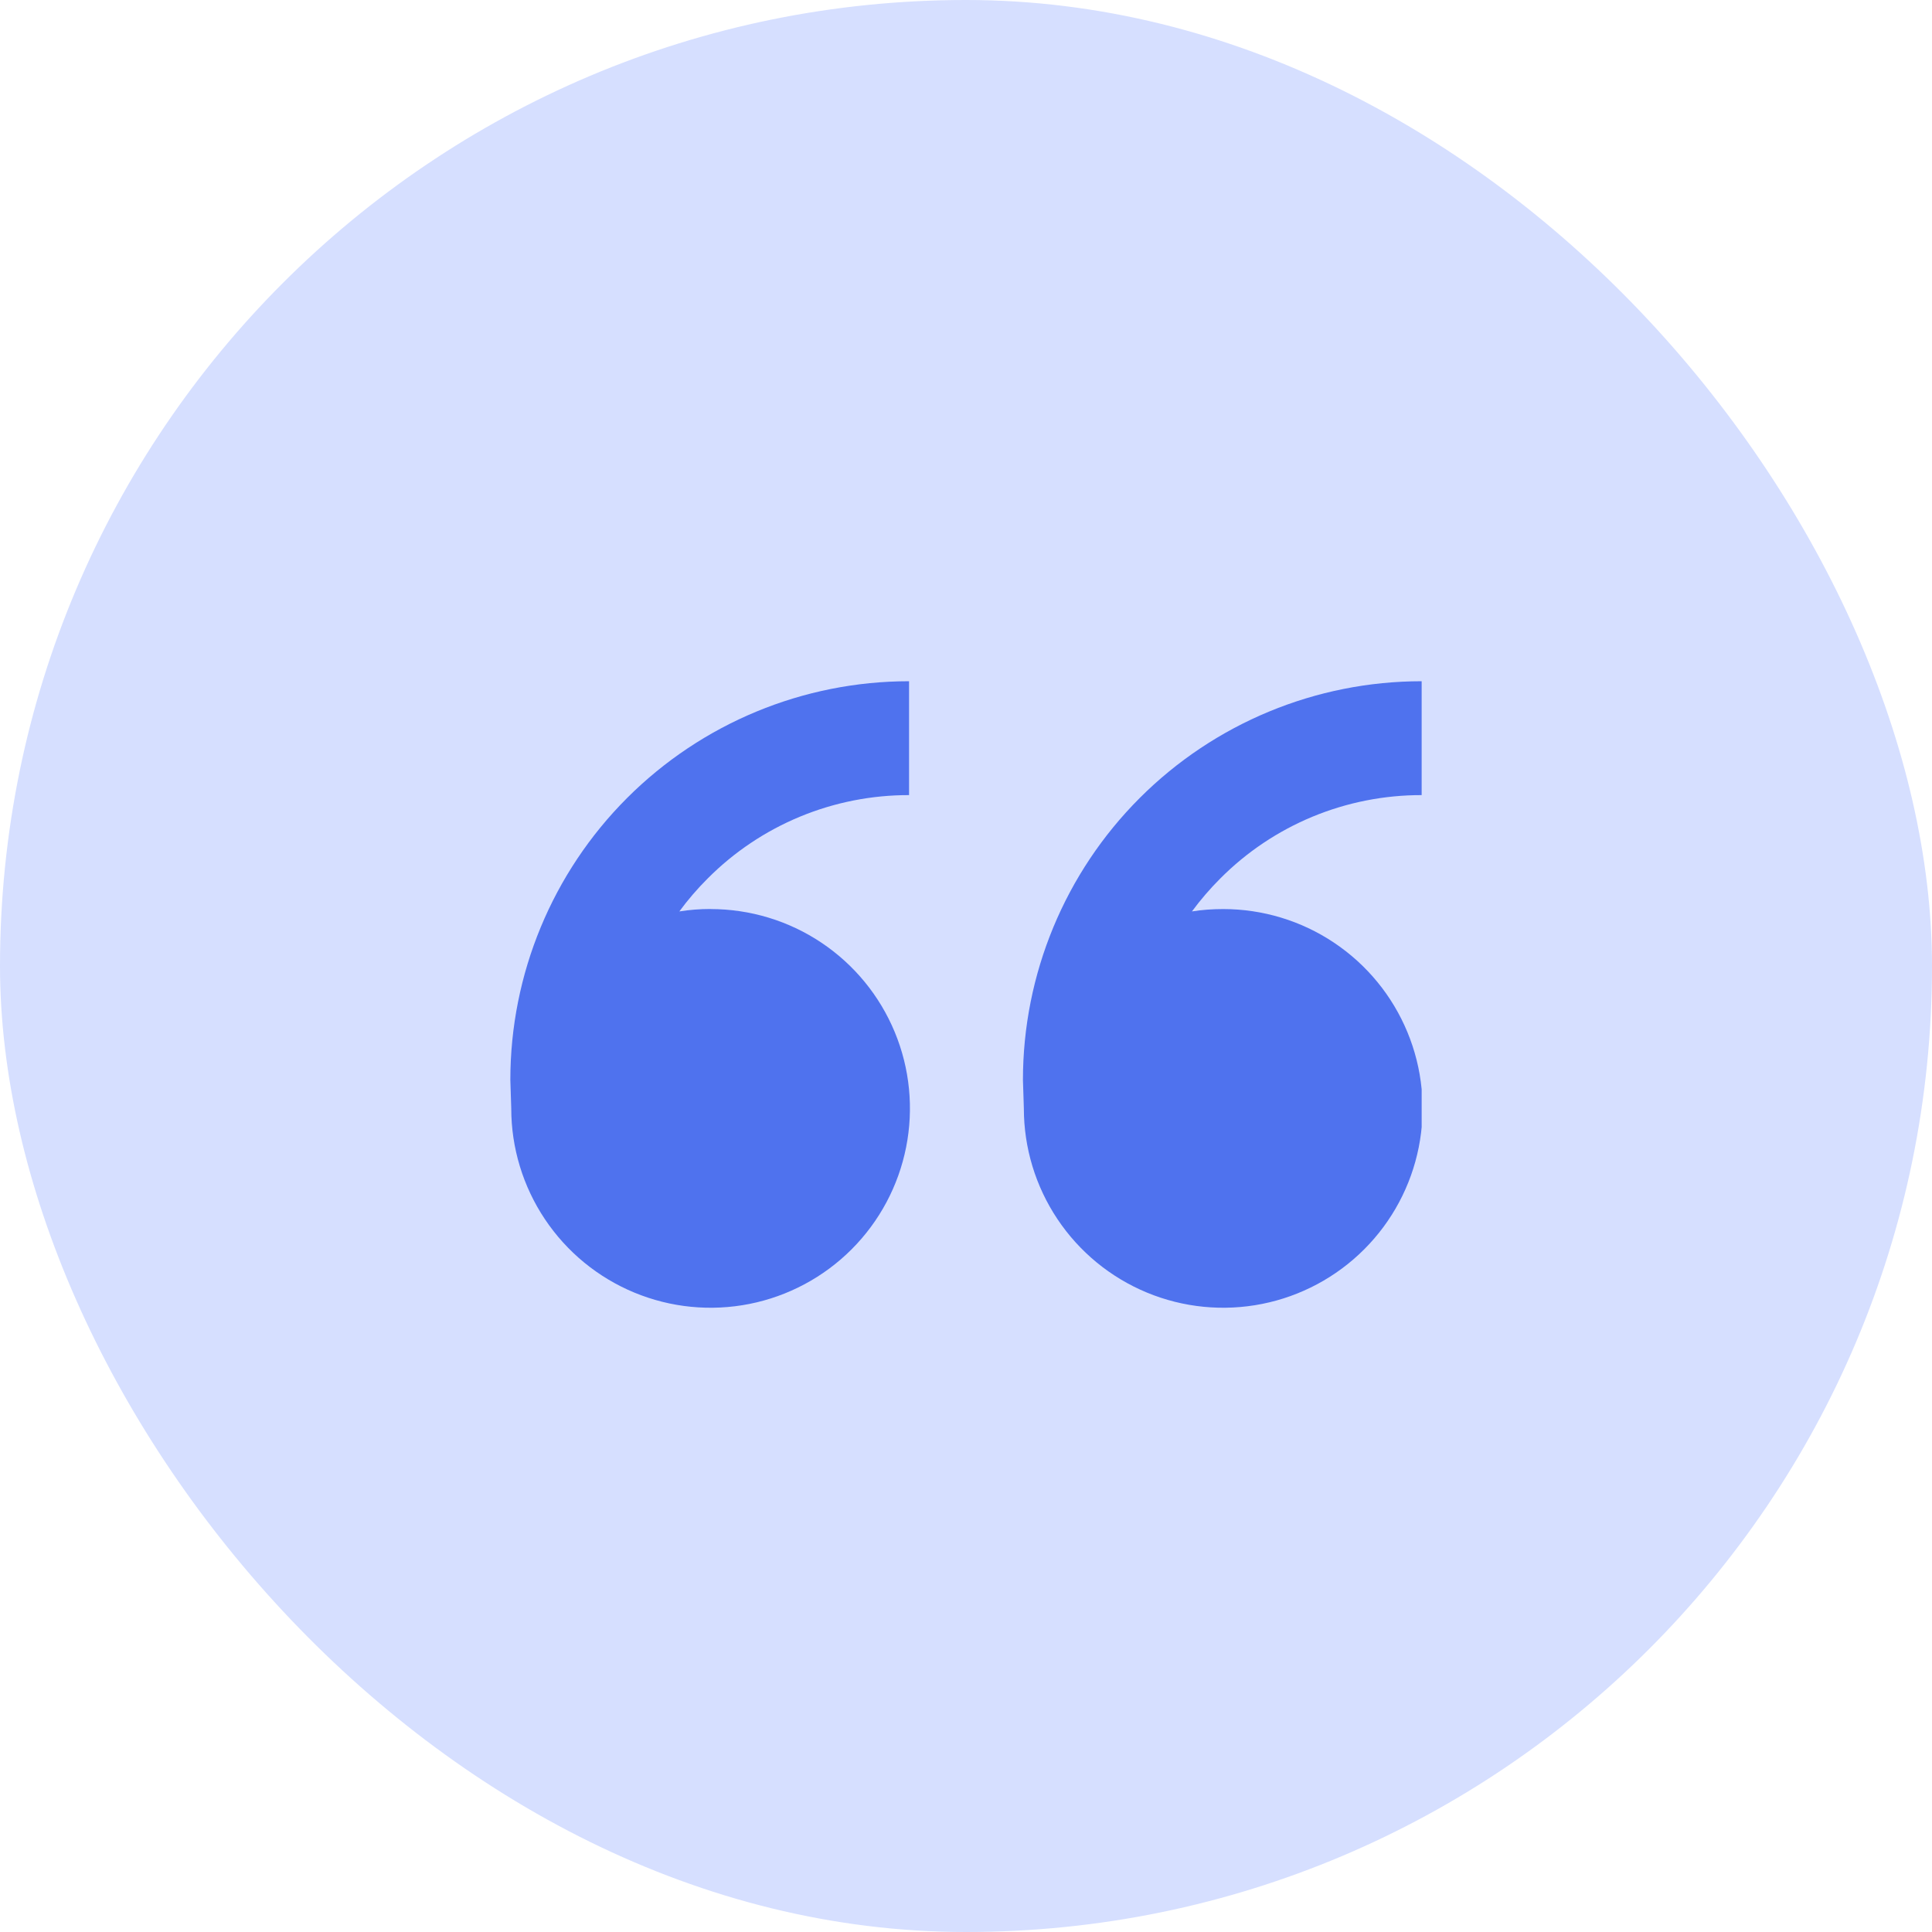
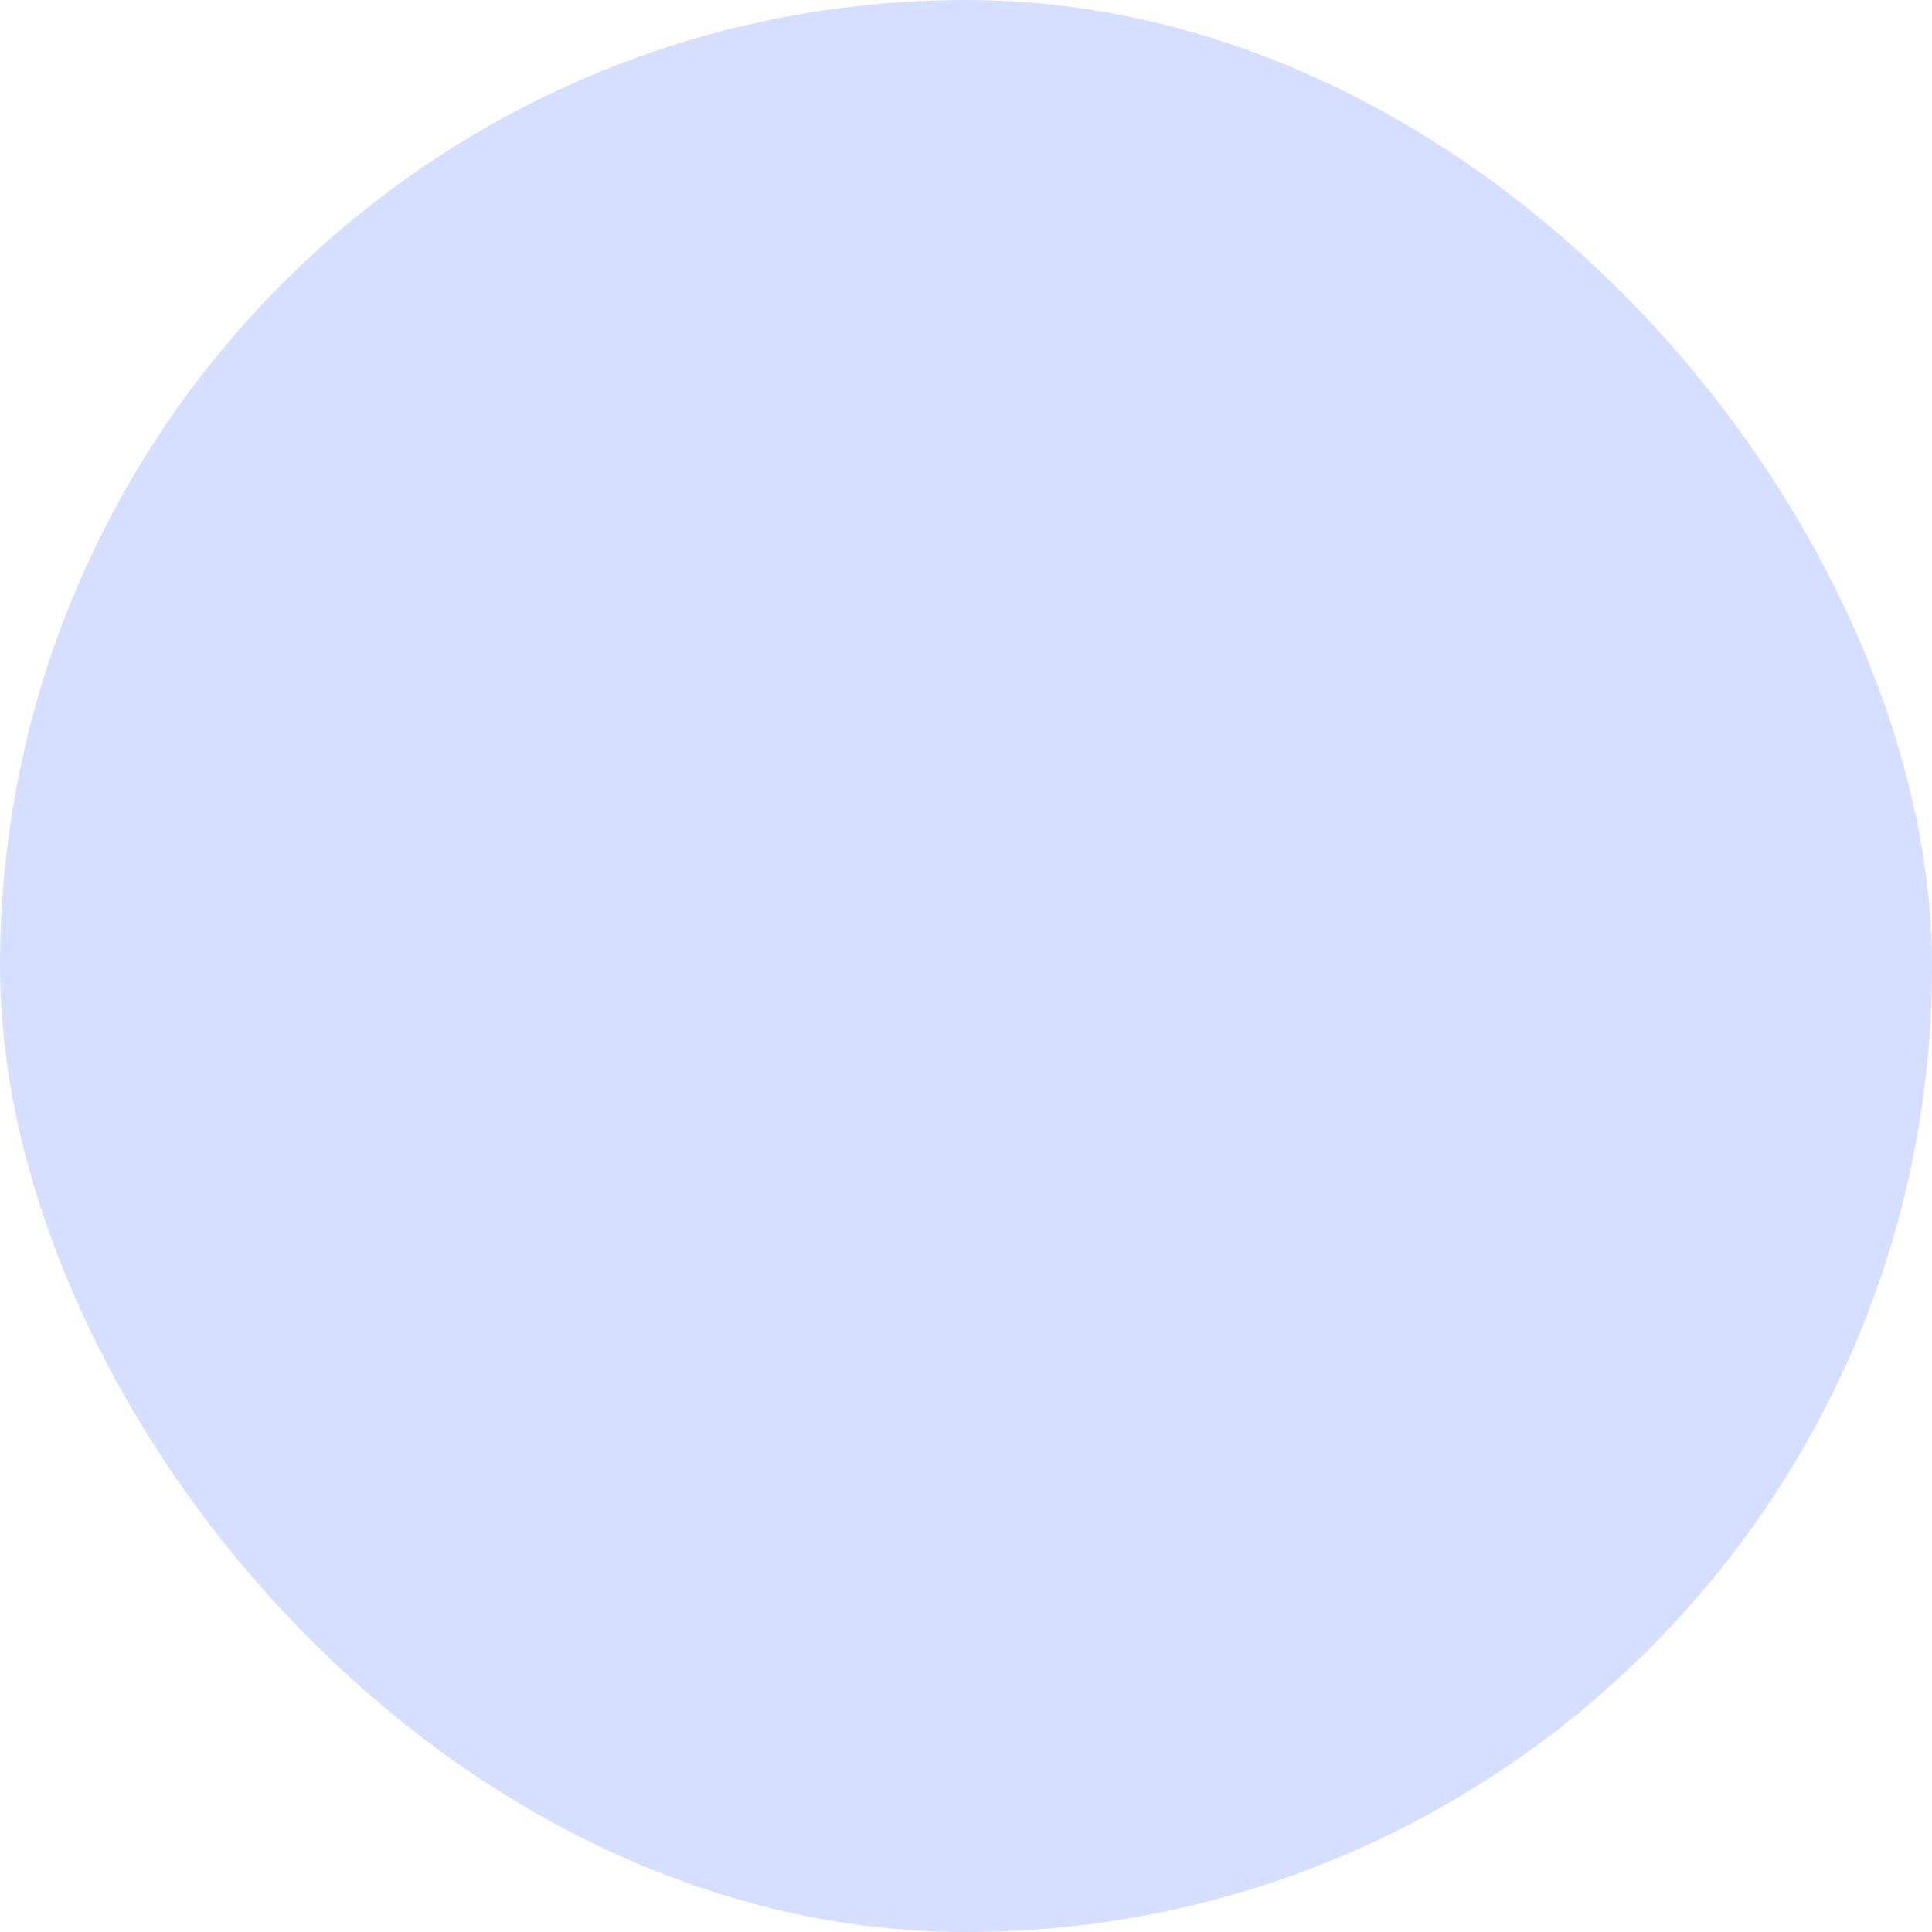
<svg xmlns="http://www.w3.org/2000/svg" width="53" height="53" viewBox="0 0 53 53" fill="none">
  <rect width="53" height="53" rx="26.5" fill="#D6DFFF" />
  <g clip-path="url(#clip0_132_952)">
-     <path d="M19.494 24.938C20.575 24.938 21.633 25.258 22.532 25.859C23.431 26.46 24.132 27.314 24.546 28.314C24.96 29.313 25.068 30.412 24.857 31.473C24.646 32.534 24.126 33.508 23.361 34.273C22.596 35.038 21.622 35.559 20.561 35.77C19.5 35.981 18.4 35.873 17.401 35.459C16.402 35.045 15.548 34.344 14.947 33.444C14.346 32.545 14.025 31.488 14.025 30.406L14 29.625C14 26.724 15.152 23.942 17.203 21.891C19.255 19.84 22.037 18.688 24.938 18.688V21.812C23.911 21.81 22.894 22.011 21.946 22.403C20.998 22.796 20.137 23.372 19.413 24.1C19.131 24.381 18.871 24.683 18.636 25.003C18.916 24.958 19.202 24.936 19.492 24.936L19.494 24.938ZM33.556 24.938C34.638 24.938 35.695 25.258 36.594 25.859C37.494 26.46 38.195 27.314 38.609 28.314C39.023 29.313 39.131 30.412 38.92 31.473C38.709 32.534 38.188 33.508 37.423 34.273C36.658 35.038 35.684 35.559 34.623 35.77C33.562 35.981 32.463 35.873 31.463 35.459C30.464 35.045 29.61 34.344 29.009 33.444C28.408 32.545 28.087 31.488 28.087 30.406L28.062 29.625C28.062 26.724 29.215 23.942 31.266 21.891C33.317 19.84 36.099 18.688 39 18.688V21.812C37.974 21.81 36.957 22.011 36.008 22.403C35.06 22.796 34.199 23.372 33.475 24.1C33.194 24.381 32.934 24.683 32.698 25.003C32.979 24.958 33.265 24.938 33.556 24.938Z" fill="#4F72EE" />
-   </g>
+     </g>
  <defs>
    <clipPath id="clip0_132_952">
      <rect width="25" height="25" fill="white" transform="translate(14 14)" />
    </clipPath>
  </defs>
</svg>